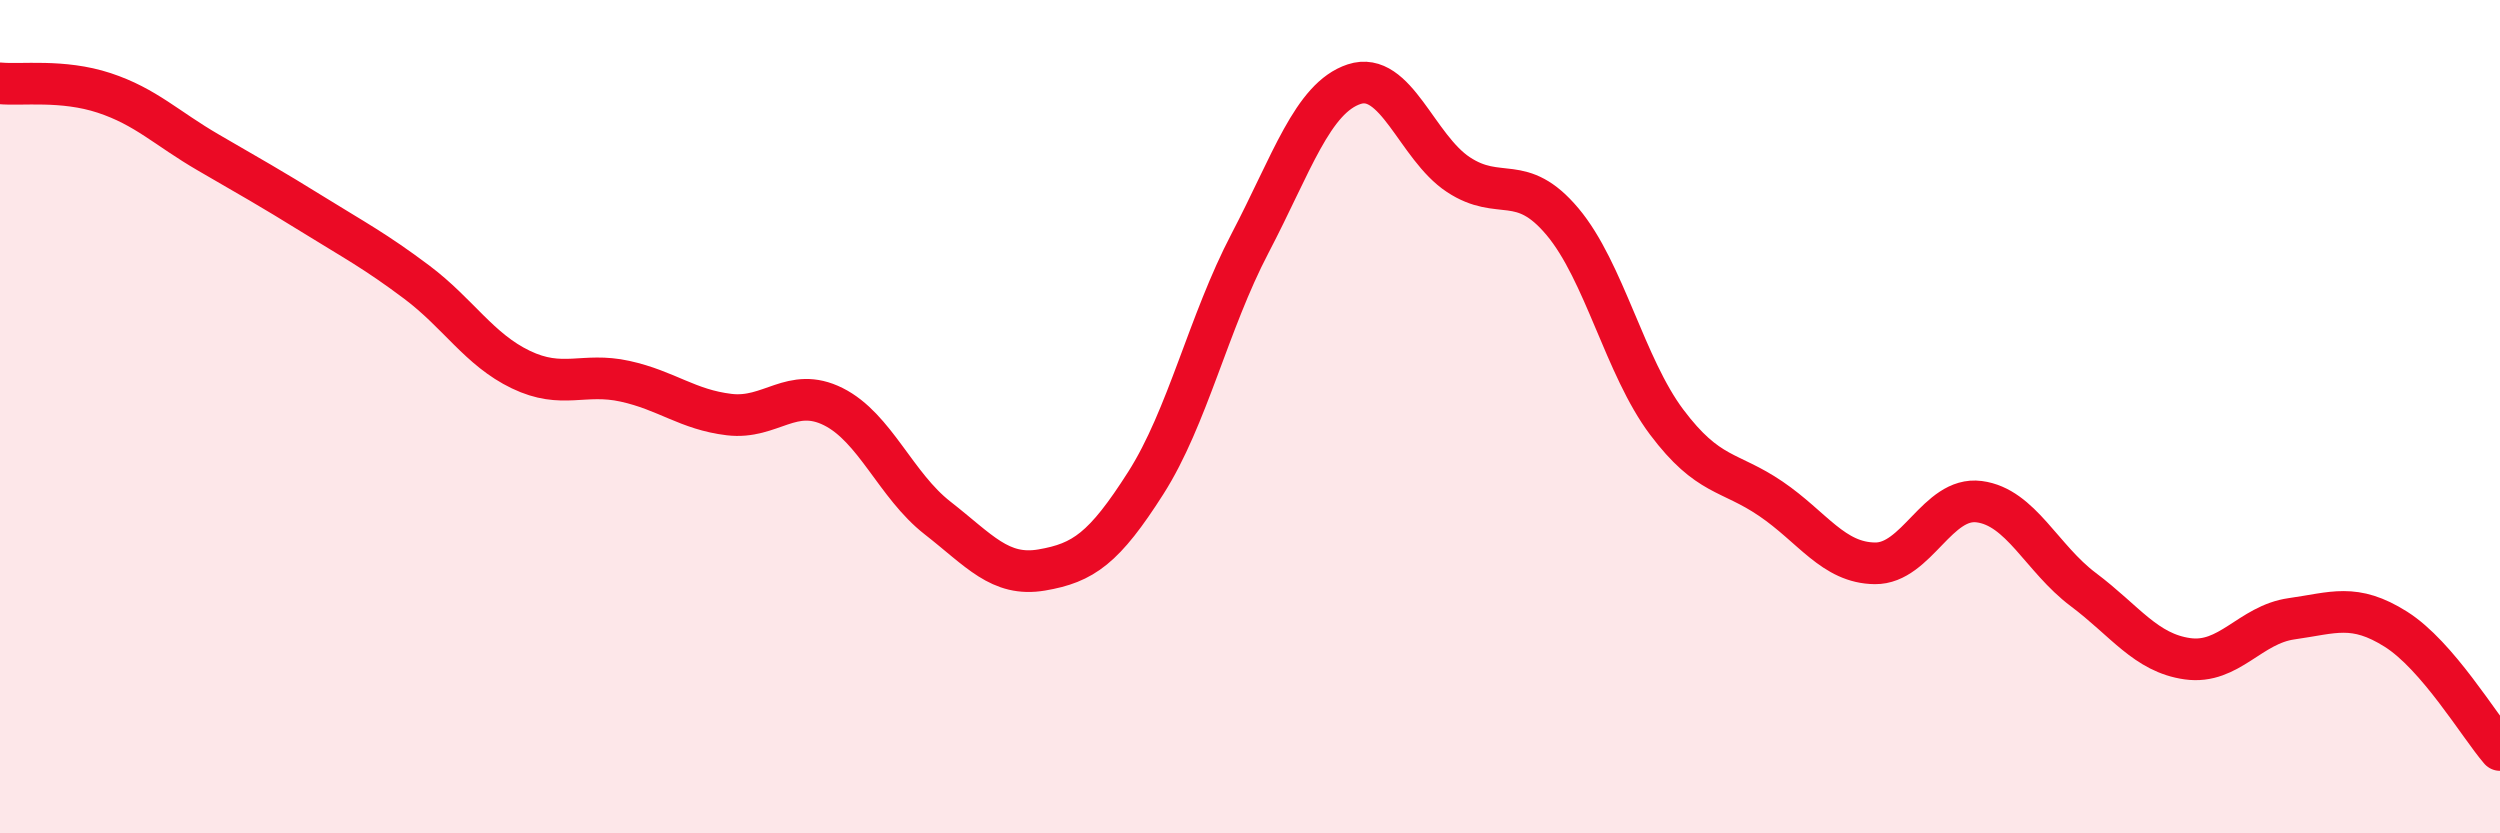
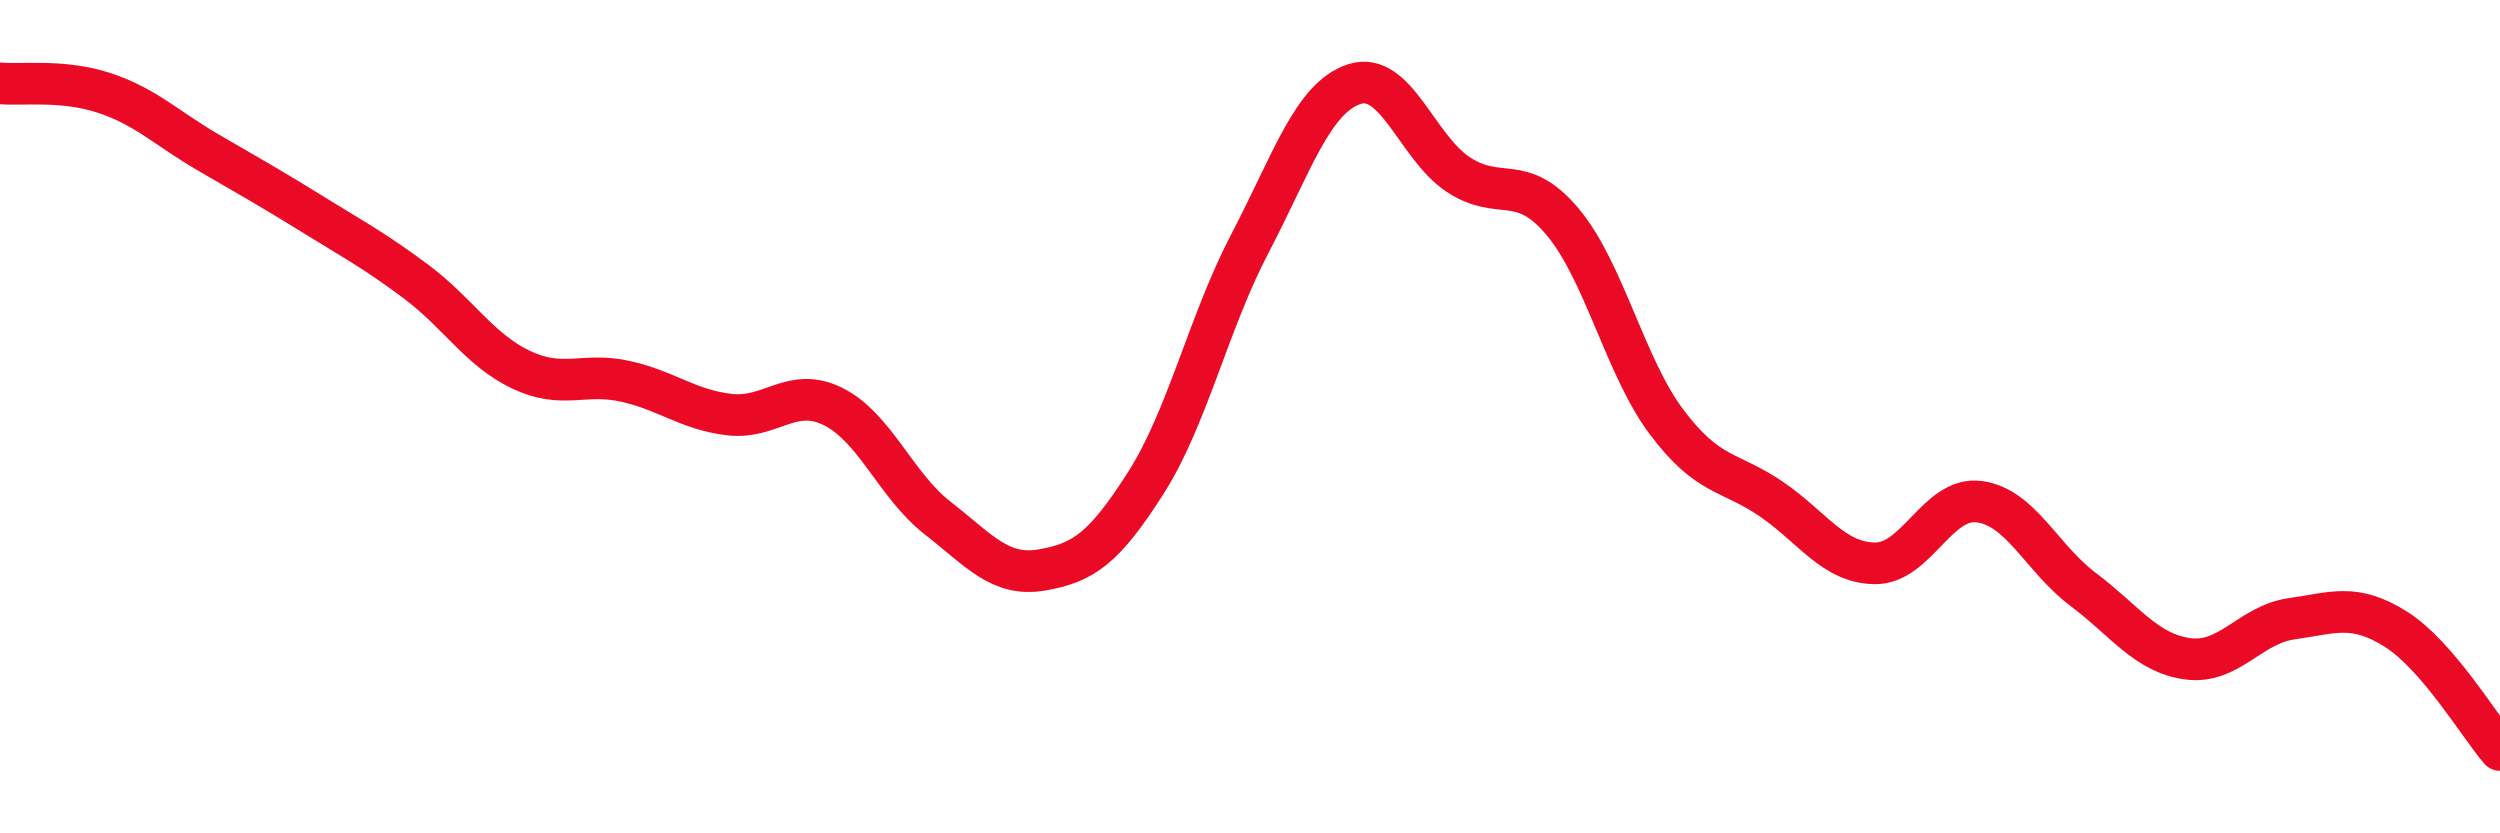
<svg xmlns="http://www.w3.org/2000/svg" width="60" height="20" viewBox="0 0 60 20">
-   <path d="M 0,2 C 0.5,2.05 1.5,1.9 2.5,2.23 C 3.5,2.56 4,3.08 5,3.66 C 6,4.24 6.5,4.52 7.5,5.14 C 8.5,5.76 9,6.02 10,6.77 C 11,7.52 11.5,8.39 12.5,8.87 C 13.5,9.35 14,8.93 15,9.15 C 16,9.37 16.5,9.83 17.5,9.95 C 18.5,10.07 19,9.26 20,9.76 C 21,10.26 21.5,11.65 22.5,12.43 C 23.5,13.21 24,13.85 25,13.68 C 26,13.51 26.5,13.16 27.5,11.59 C 28.5,10.02 29,7.75 30,5.84 C 31,3.93 31.5,2.35 32.5,2.02 C 33.5,1.69 34,3.53 35,4.19 C 36,4.85 36.5,4.13 37.5,5.32 C 38.5,6.51 39,8.8 40,10.13 C 41,11.46 41.5,11.29 42.5,11.97 C 43.5,12.65 44,13.51 45,13.52 C 46,13.53 46.5,11.91 47.5,12.04 C 48.5,12.17 49,13.4 50,14.15 C 51,14.9 51.5,15.67 52.5,15.81 C 53.5,15.95 54,14.99 55,14.85 C 56,14.71 56.5,14.47 57.5,15.1 C 58.5,15.73 59.5,17.42 60,18L60 20L0 20Z" fill="#EB0A25" opacity="0.1" stroke-linecap="round" stroke-linejoin="round" />
  <path d="M 0,2 C 0.5,2.05 1.5,1.9 2.5,2.23 C 3.5,2.56 4,3.08 5,3.66 C 6,4.24 6.5,4.52 7.5,5.14 C 8.5,5.76 9,6.02 10,6.77 C 11,7.52 11.5,8.39 12.5,8.87 C 13.5,9.35 14,8.93 15,9.15 C 16,9.37 16.5,9.83 17.5,9.95 C 18.5,10.07 19,9.26 20,9.76 C 21,10.26 21.5,11.65 22.5,12.43 C 23.5,13.21 24,13.85 25,13.68 C 26,13.51 26.5,13.16 27.5,11.59 C 28.5,10.02 29,7.75 30,5.84 C 31,3.93 31.5,2.35 32.5,2.02 C 33.5,1.69 34,3.53 35,4.19 C 36,4.85 36.5,4.13 37.5,5.32 C 38.5,6.51 39,8.8 40,10.13 C 41,11.46 41.5,11.29 42.5,11.97 C 43.5,12.65 44,13.51 45,13.52 C 46,13.53 46.5,11.91 47.5,12.04 C 48.5,12.17 49,13.4 50,14.15 C 51,14.9 51.5,15.67 52.5,15.81 C 53.5,15.95 54,14.99 55,14.85 C 56,14.71 56.5,14.47 57.5,15.1 C 58.5,15.73 59.5,17.42 60,18" stroke="#EB0A25" stroke-width="1" fill="none" stroke-linecap="round" stroke-linejoin="round" />
</svg>